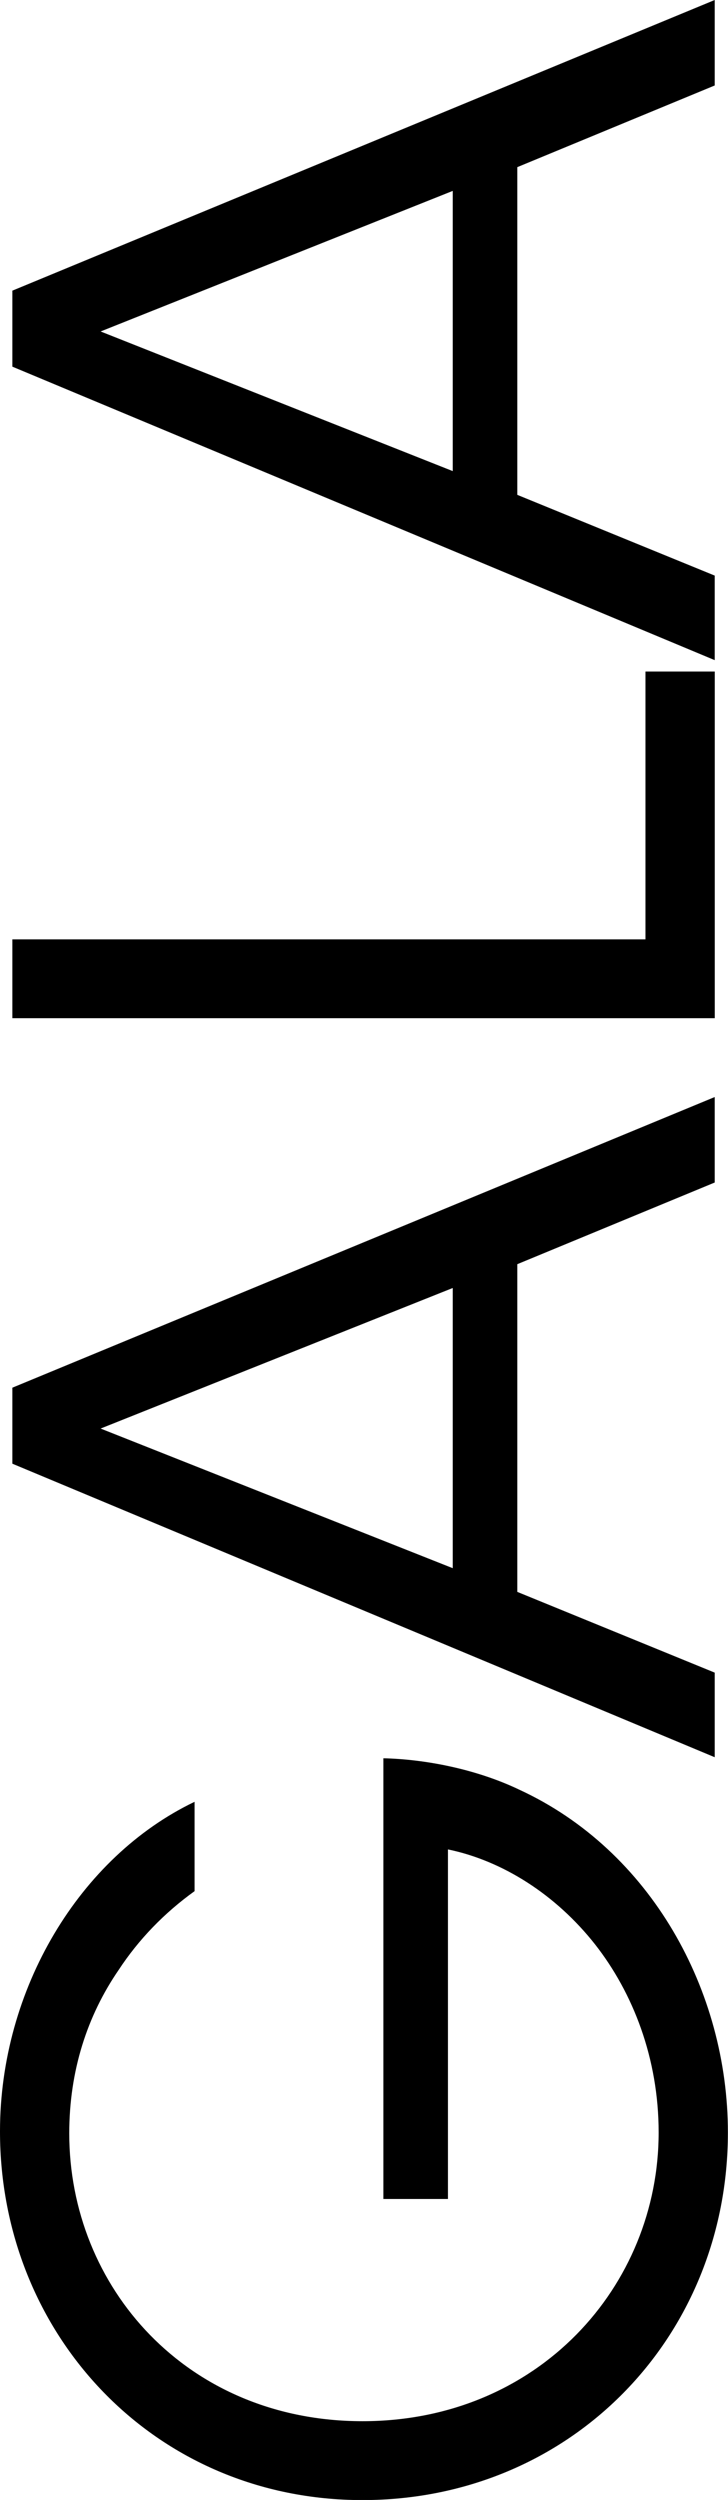
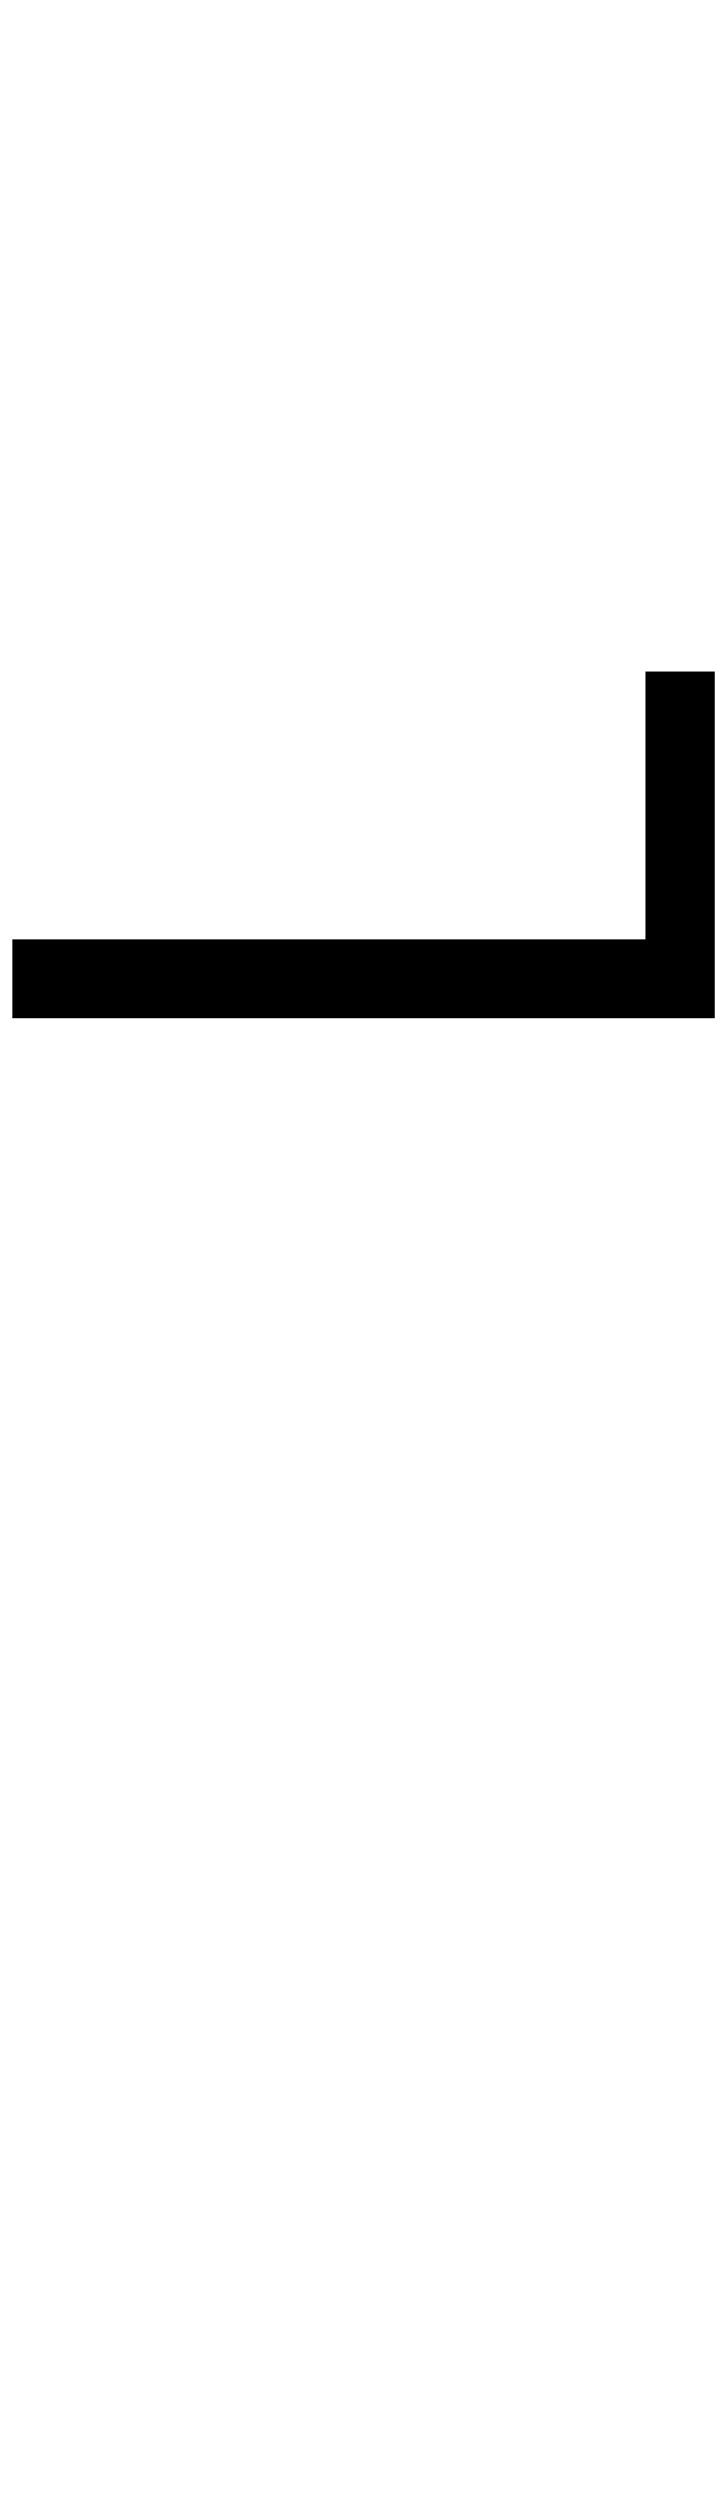
<svg xmlns="http://www.w3.org/2000/svg" id="Layer_2" data-name="Layer 2" viewBox="0 0 141.39 485.19">
  <g id="Layer_2-2" data-name="Layer 2">
    <g>
-       <path d="M37.79,367.03c-5.9,4.24-10.88,9.4-14.75,15.3-6.08,8.85-9.59,19.54-9.59,31.71,0,29.86,22.86,55.86,56.96,55.86s57.51-26.18,57.51-56.04c0-14.38-4.98-27.1-12.35-36.5-7.56-9.59-17.88-16.22-28.57-18.43v67.84h-12.54v-85.53c7.93.18,17.88,2.03,26.36,6.08,25.62,11.8,40.55,39.08,40.55,66.55,0,39.82-30.6,71.34-70.97,71.34S0,453.11,0,413.66c0-27.65,15.48-53.28,37.79-63.97v17.33Z" />
-       <path d="M138.81,324.63v16.41L2.4,284.07v-14.75l136.41-56.41v16.59l-38.34,15.85v63.6l38.34,15.67ZM19.54,277.25l68.39,27.1v-54.38l-68.39,27.28Z" />
      <path d="M2.4,197.61v-15.3h122.96v-51.98h13.46v67.28H2.4Z" />
-       <path d="M138.81,111.71v16.41L2.4,71.16v-14.75L138.81,0v16.59l-38.34,15.85v63.6l38.34,15.67ZM19.54,64.33l68.39,27.1v-54.38l-68.39,27.28Z" />
    </g>
  </g>
</svg>